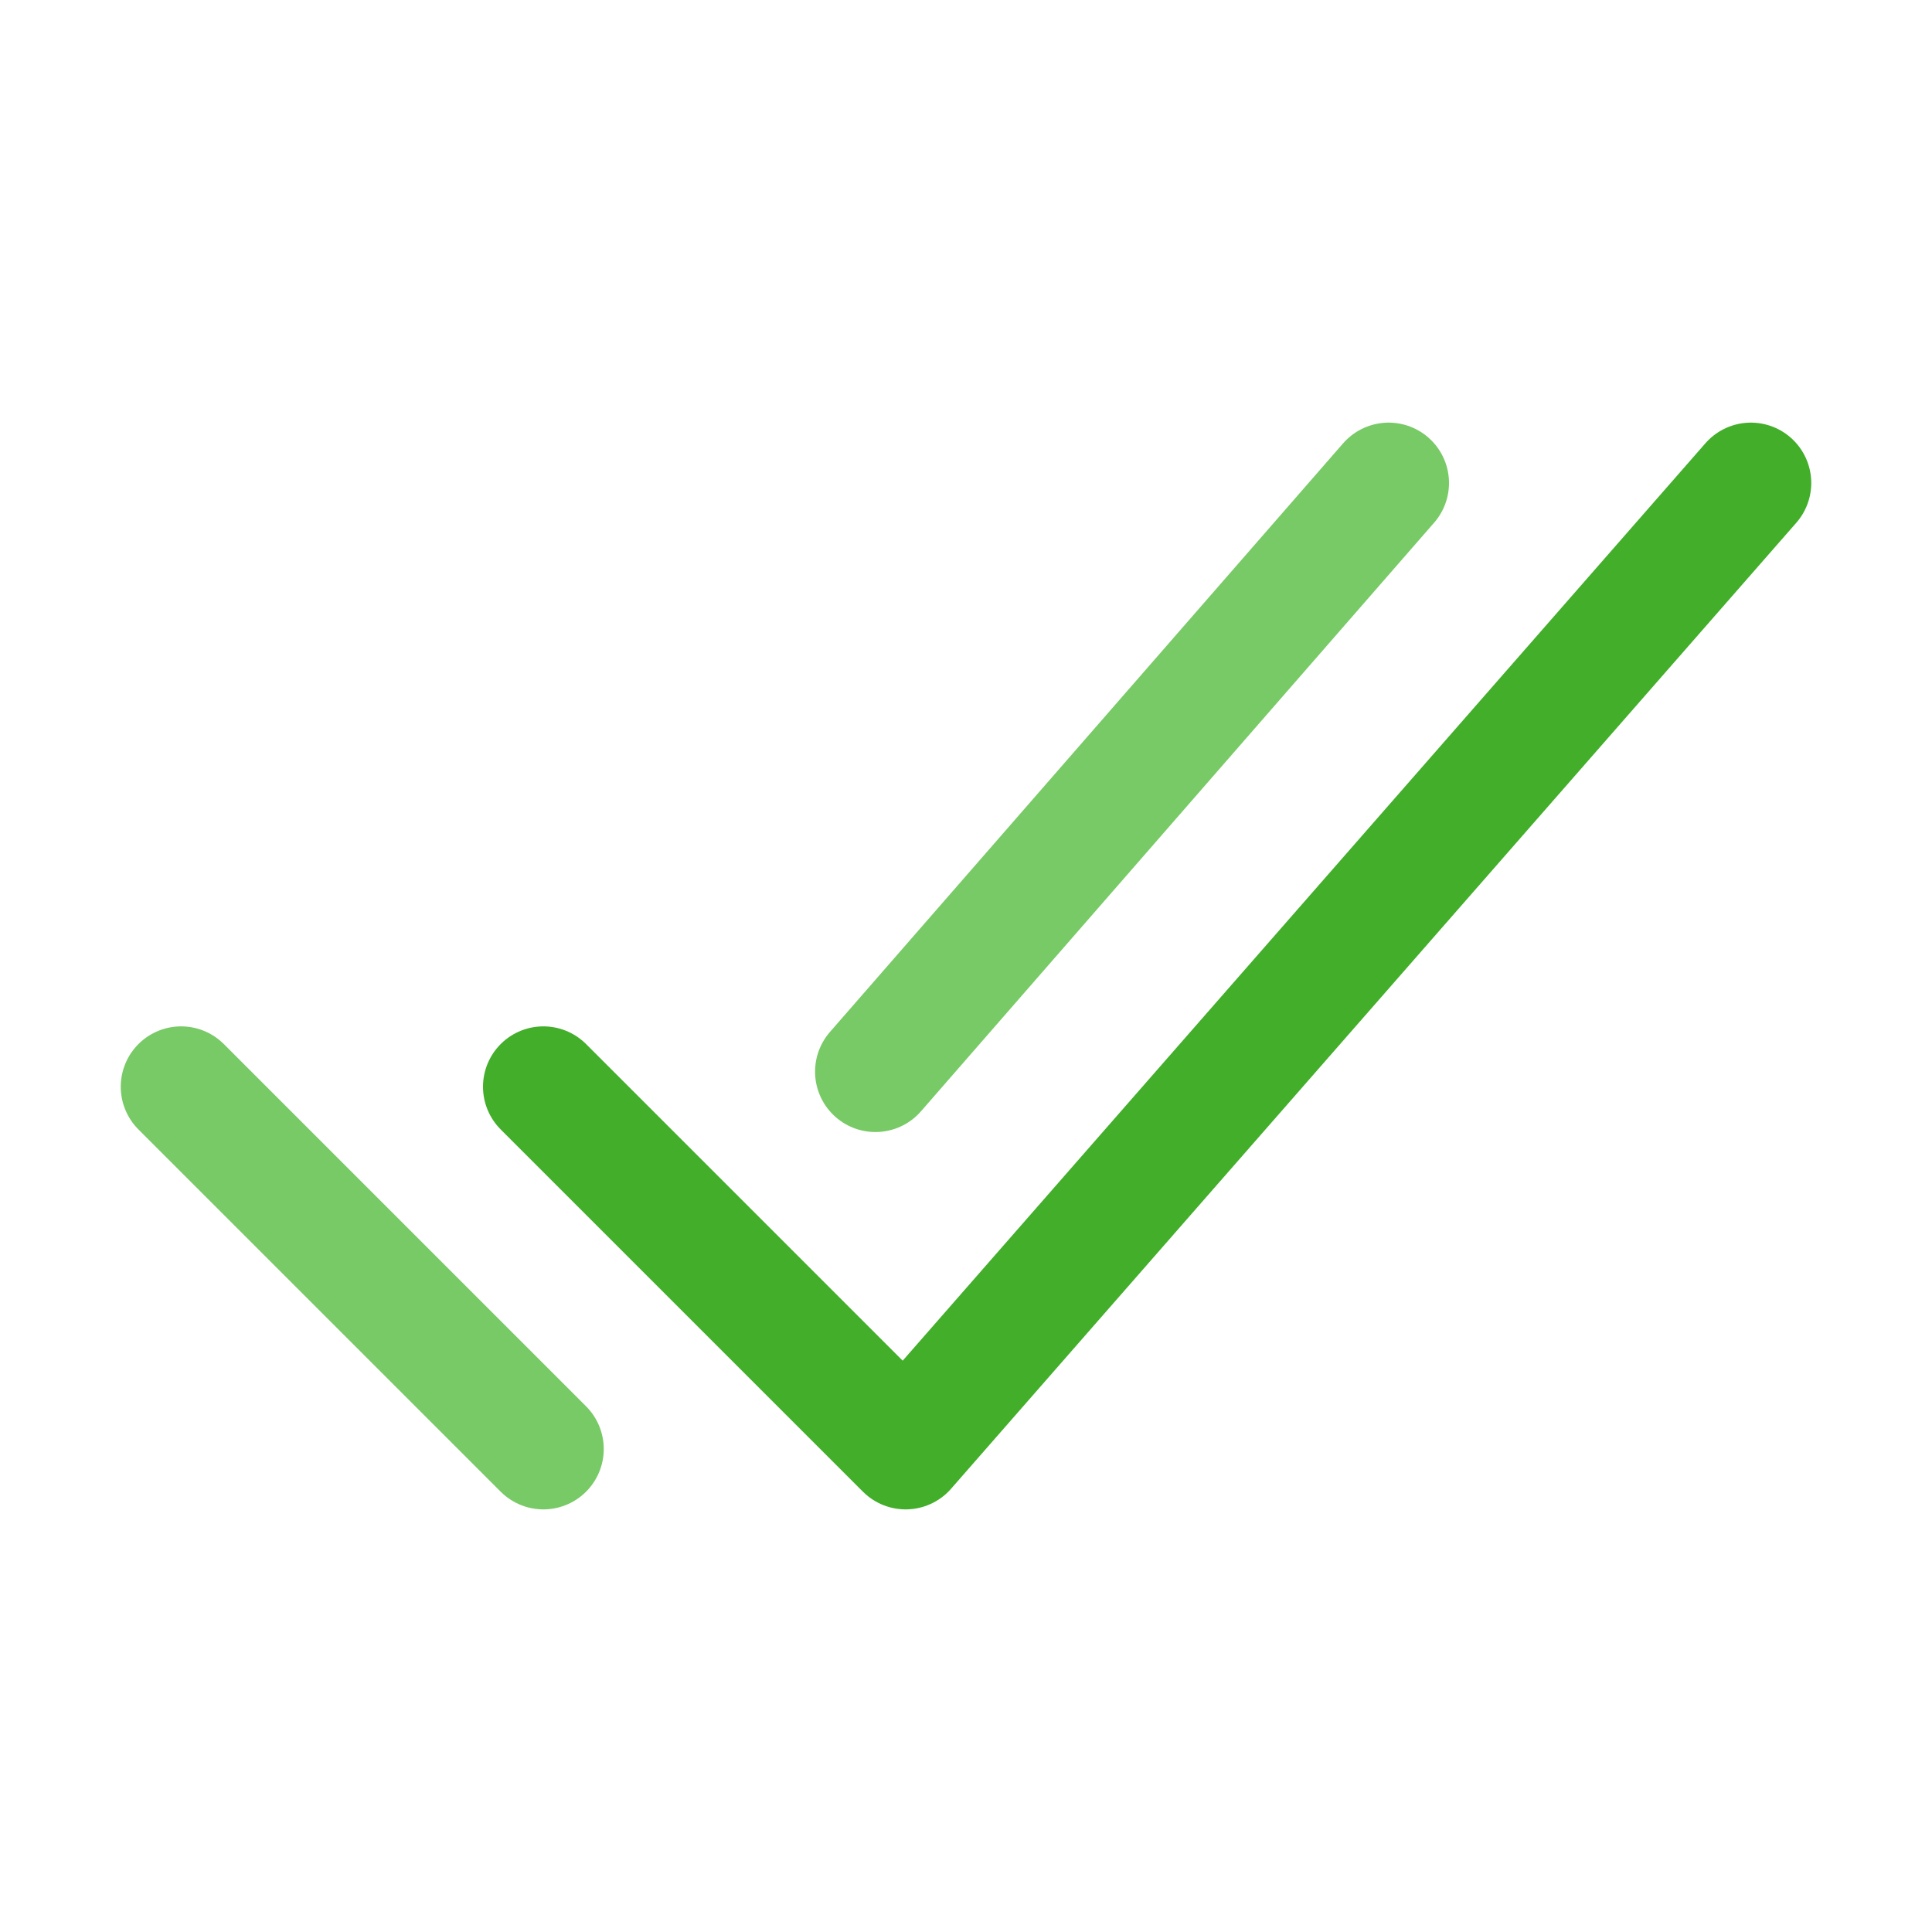
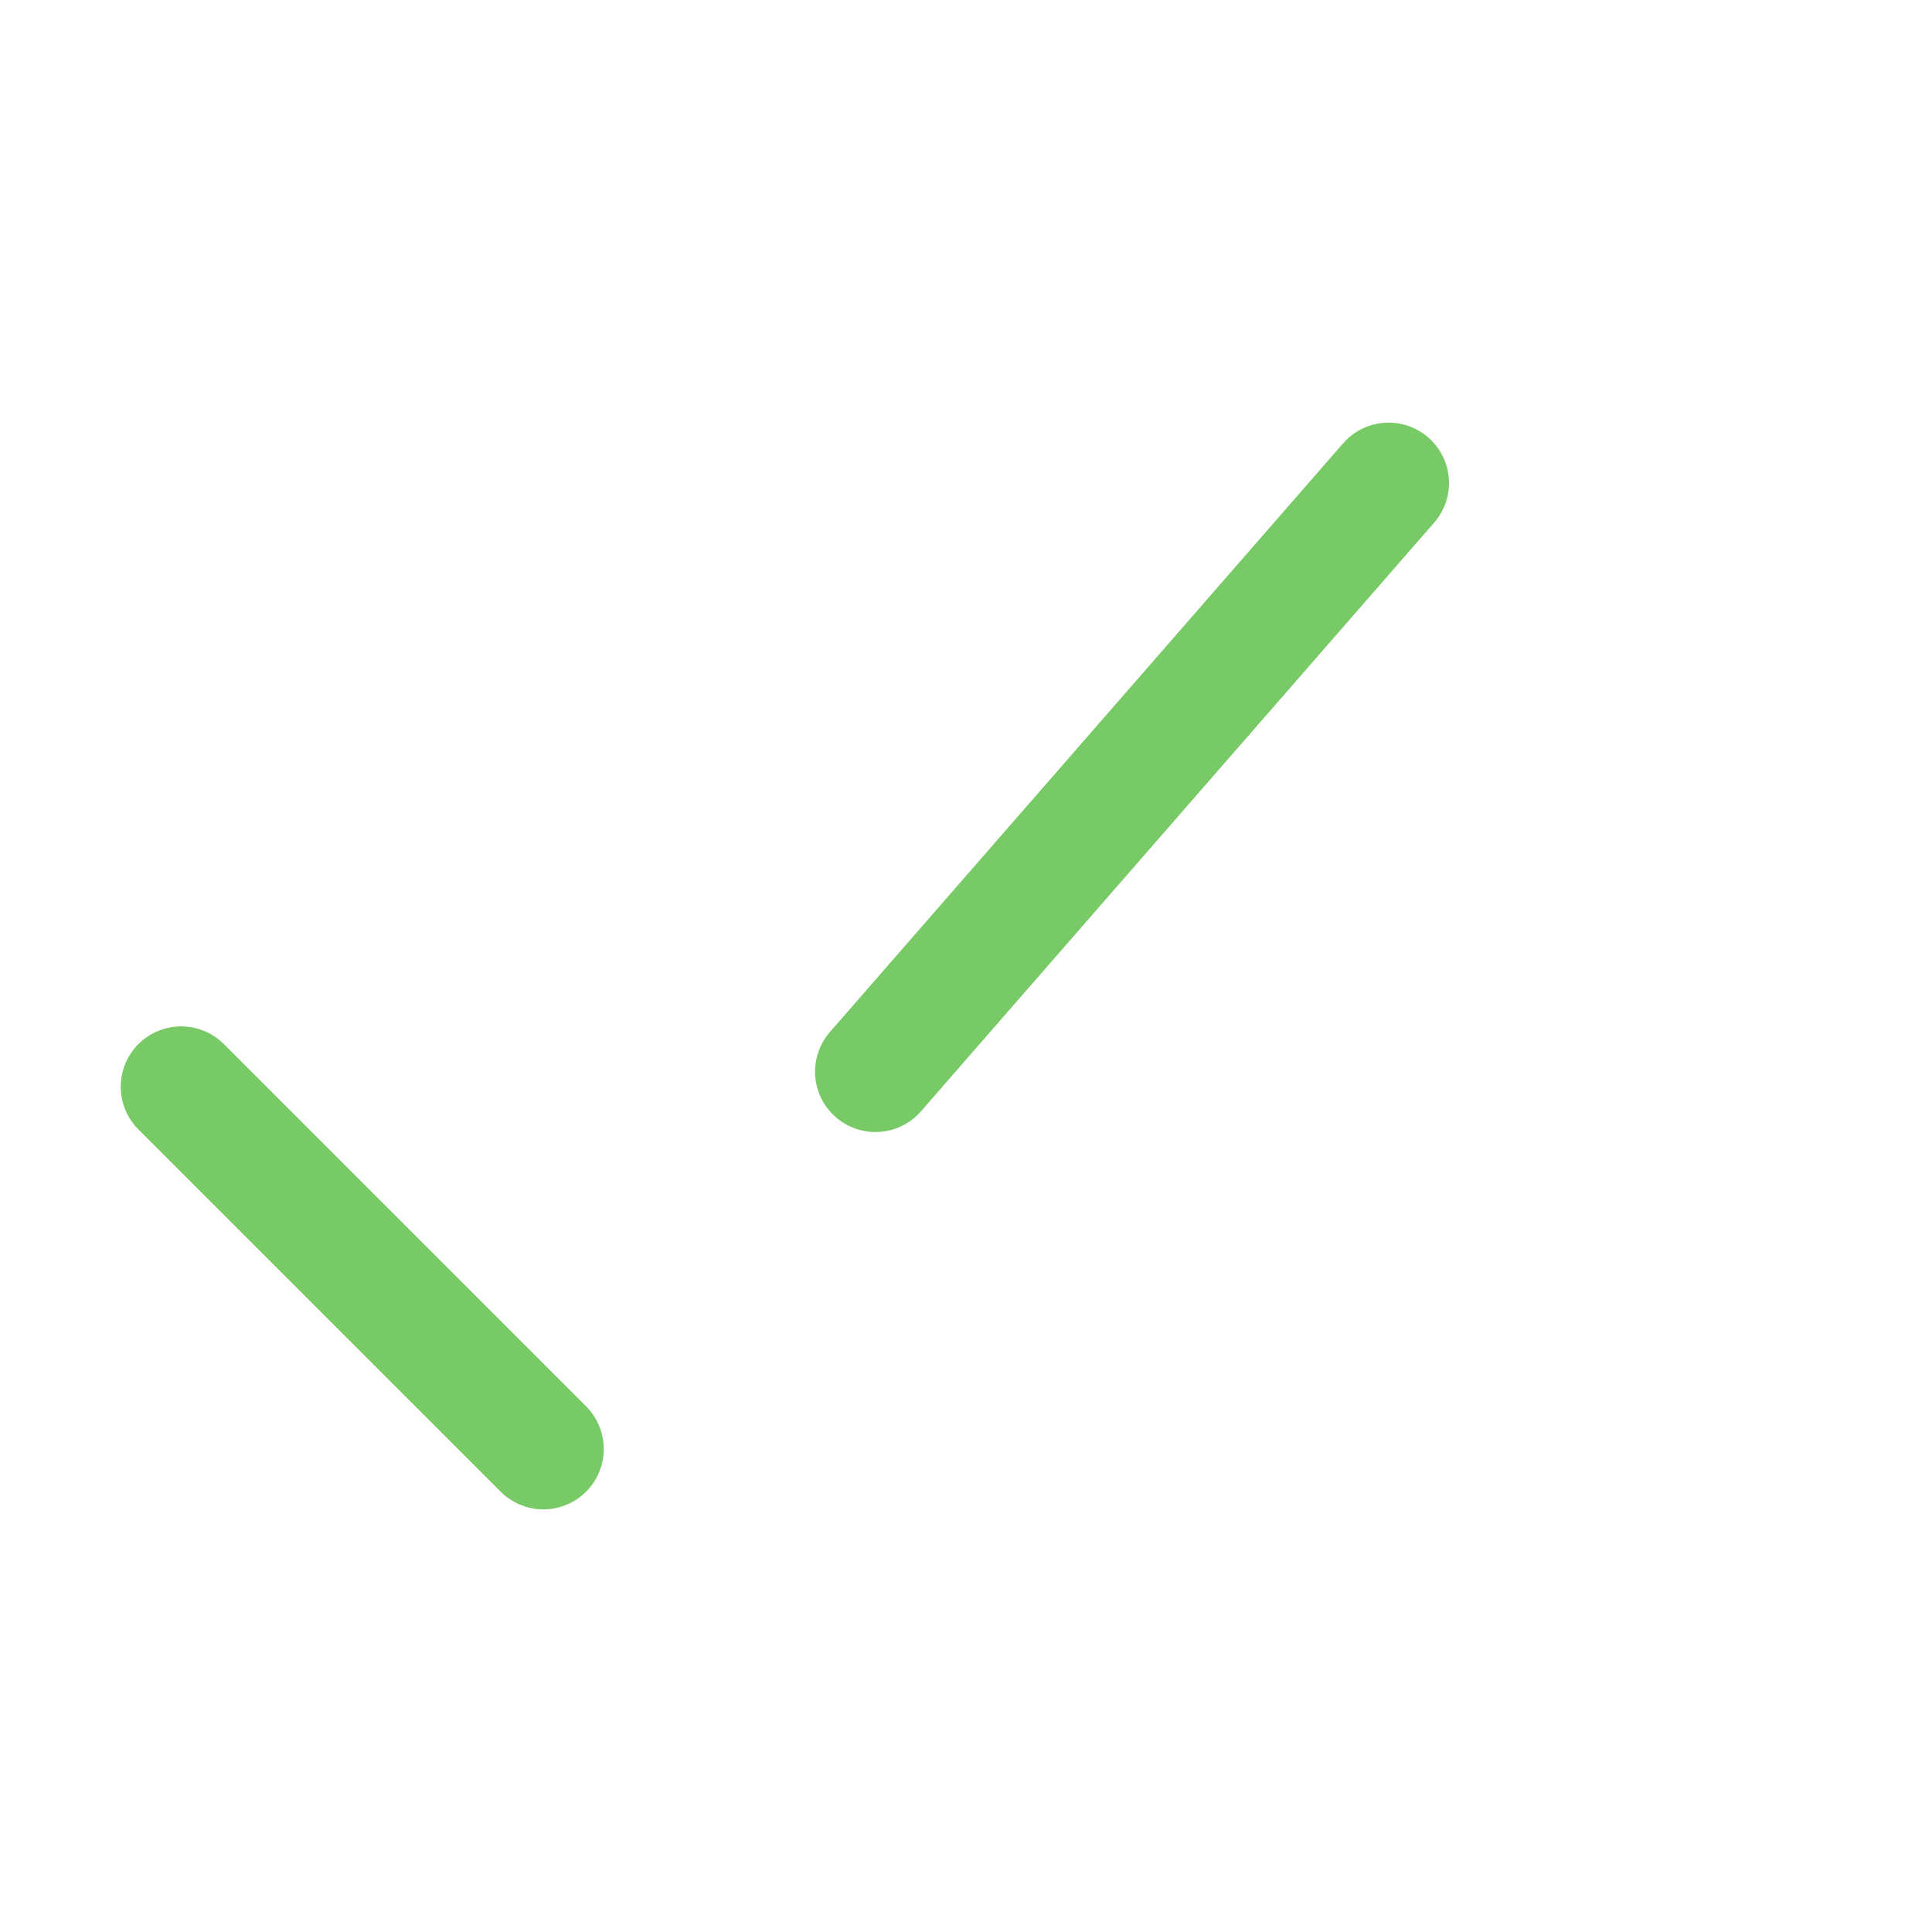
<svg xmlns="http://www.w3.org/2000/svg" width="512" height="512" viewBox="0 0 512 512" fill="none">
-   <path d="M464 128L240 384L144 288" stroke="#42AE2A" stroke-width="32" stroke-linecap="round" stroke-linejoin="round" />
  <path d="M144 384L48 288" stroke="#78CA66" stroke-width="32" stroke-linecap="round" stroke-linejoin="round" />
  <path d="M368 128L232 284" stroke="#78CA66" stroke-width="32" stroke-linecap="round" stroke-linejoin="round" />
</svg>